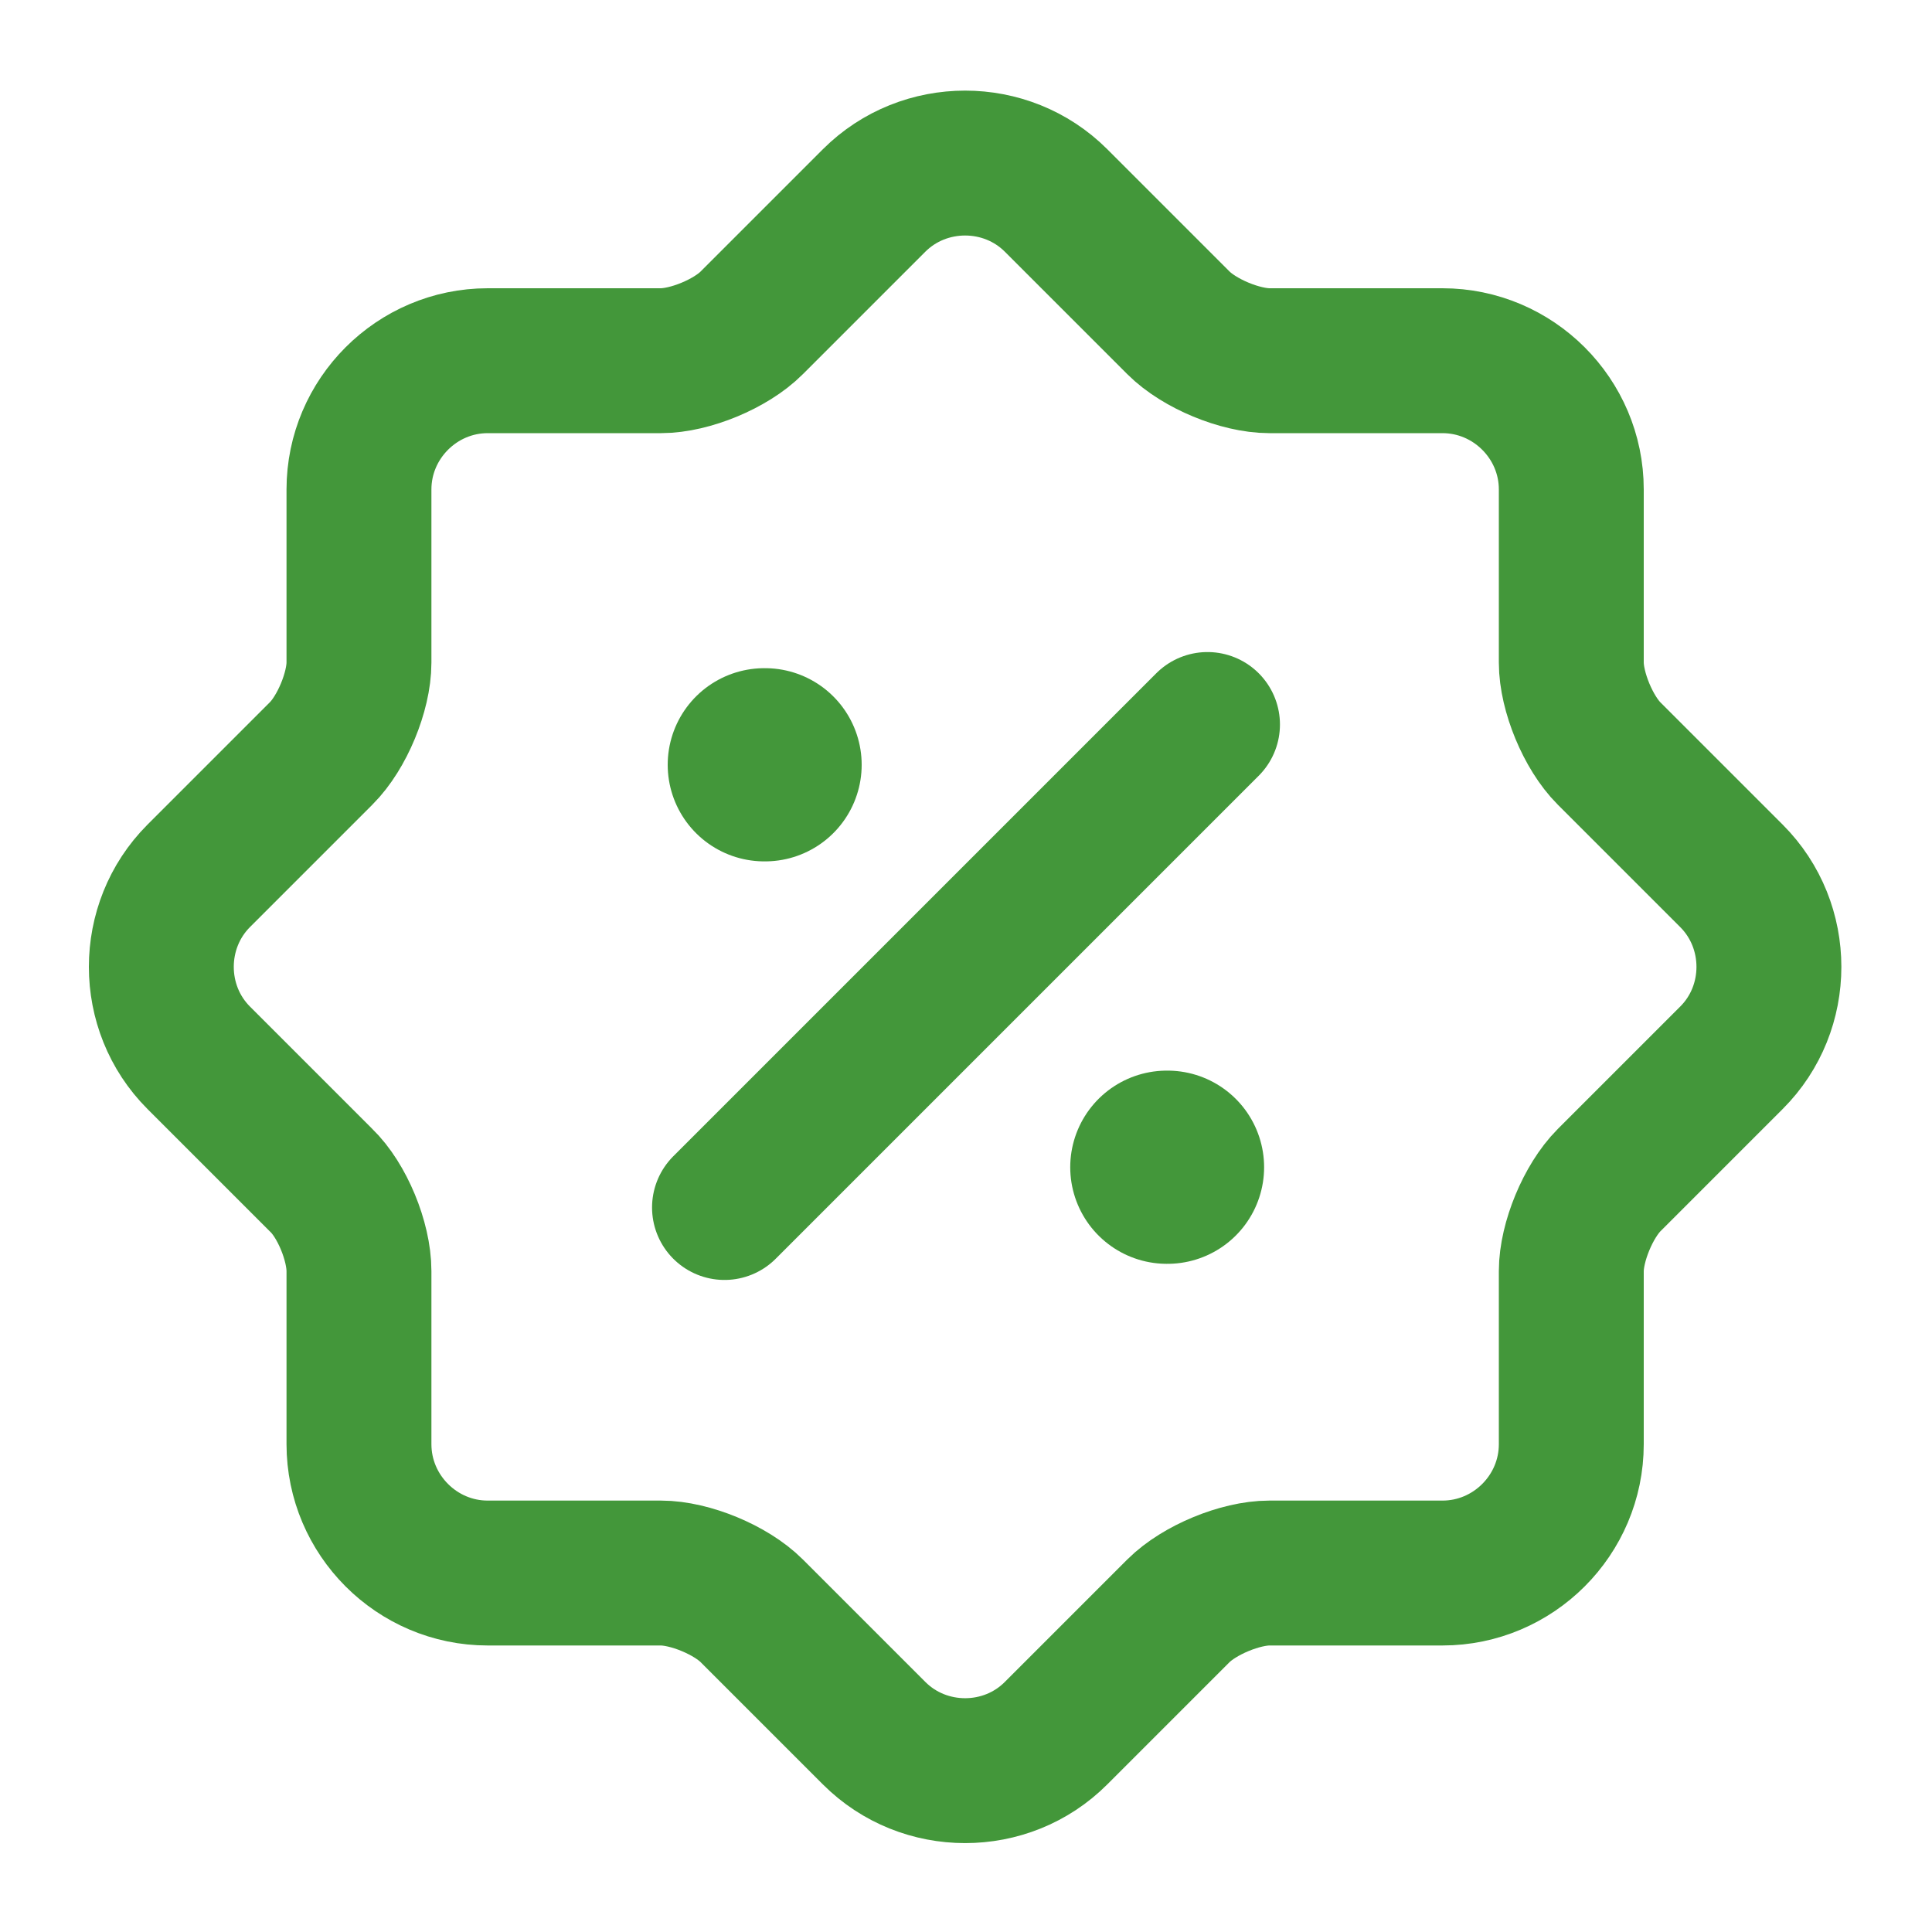
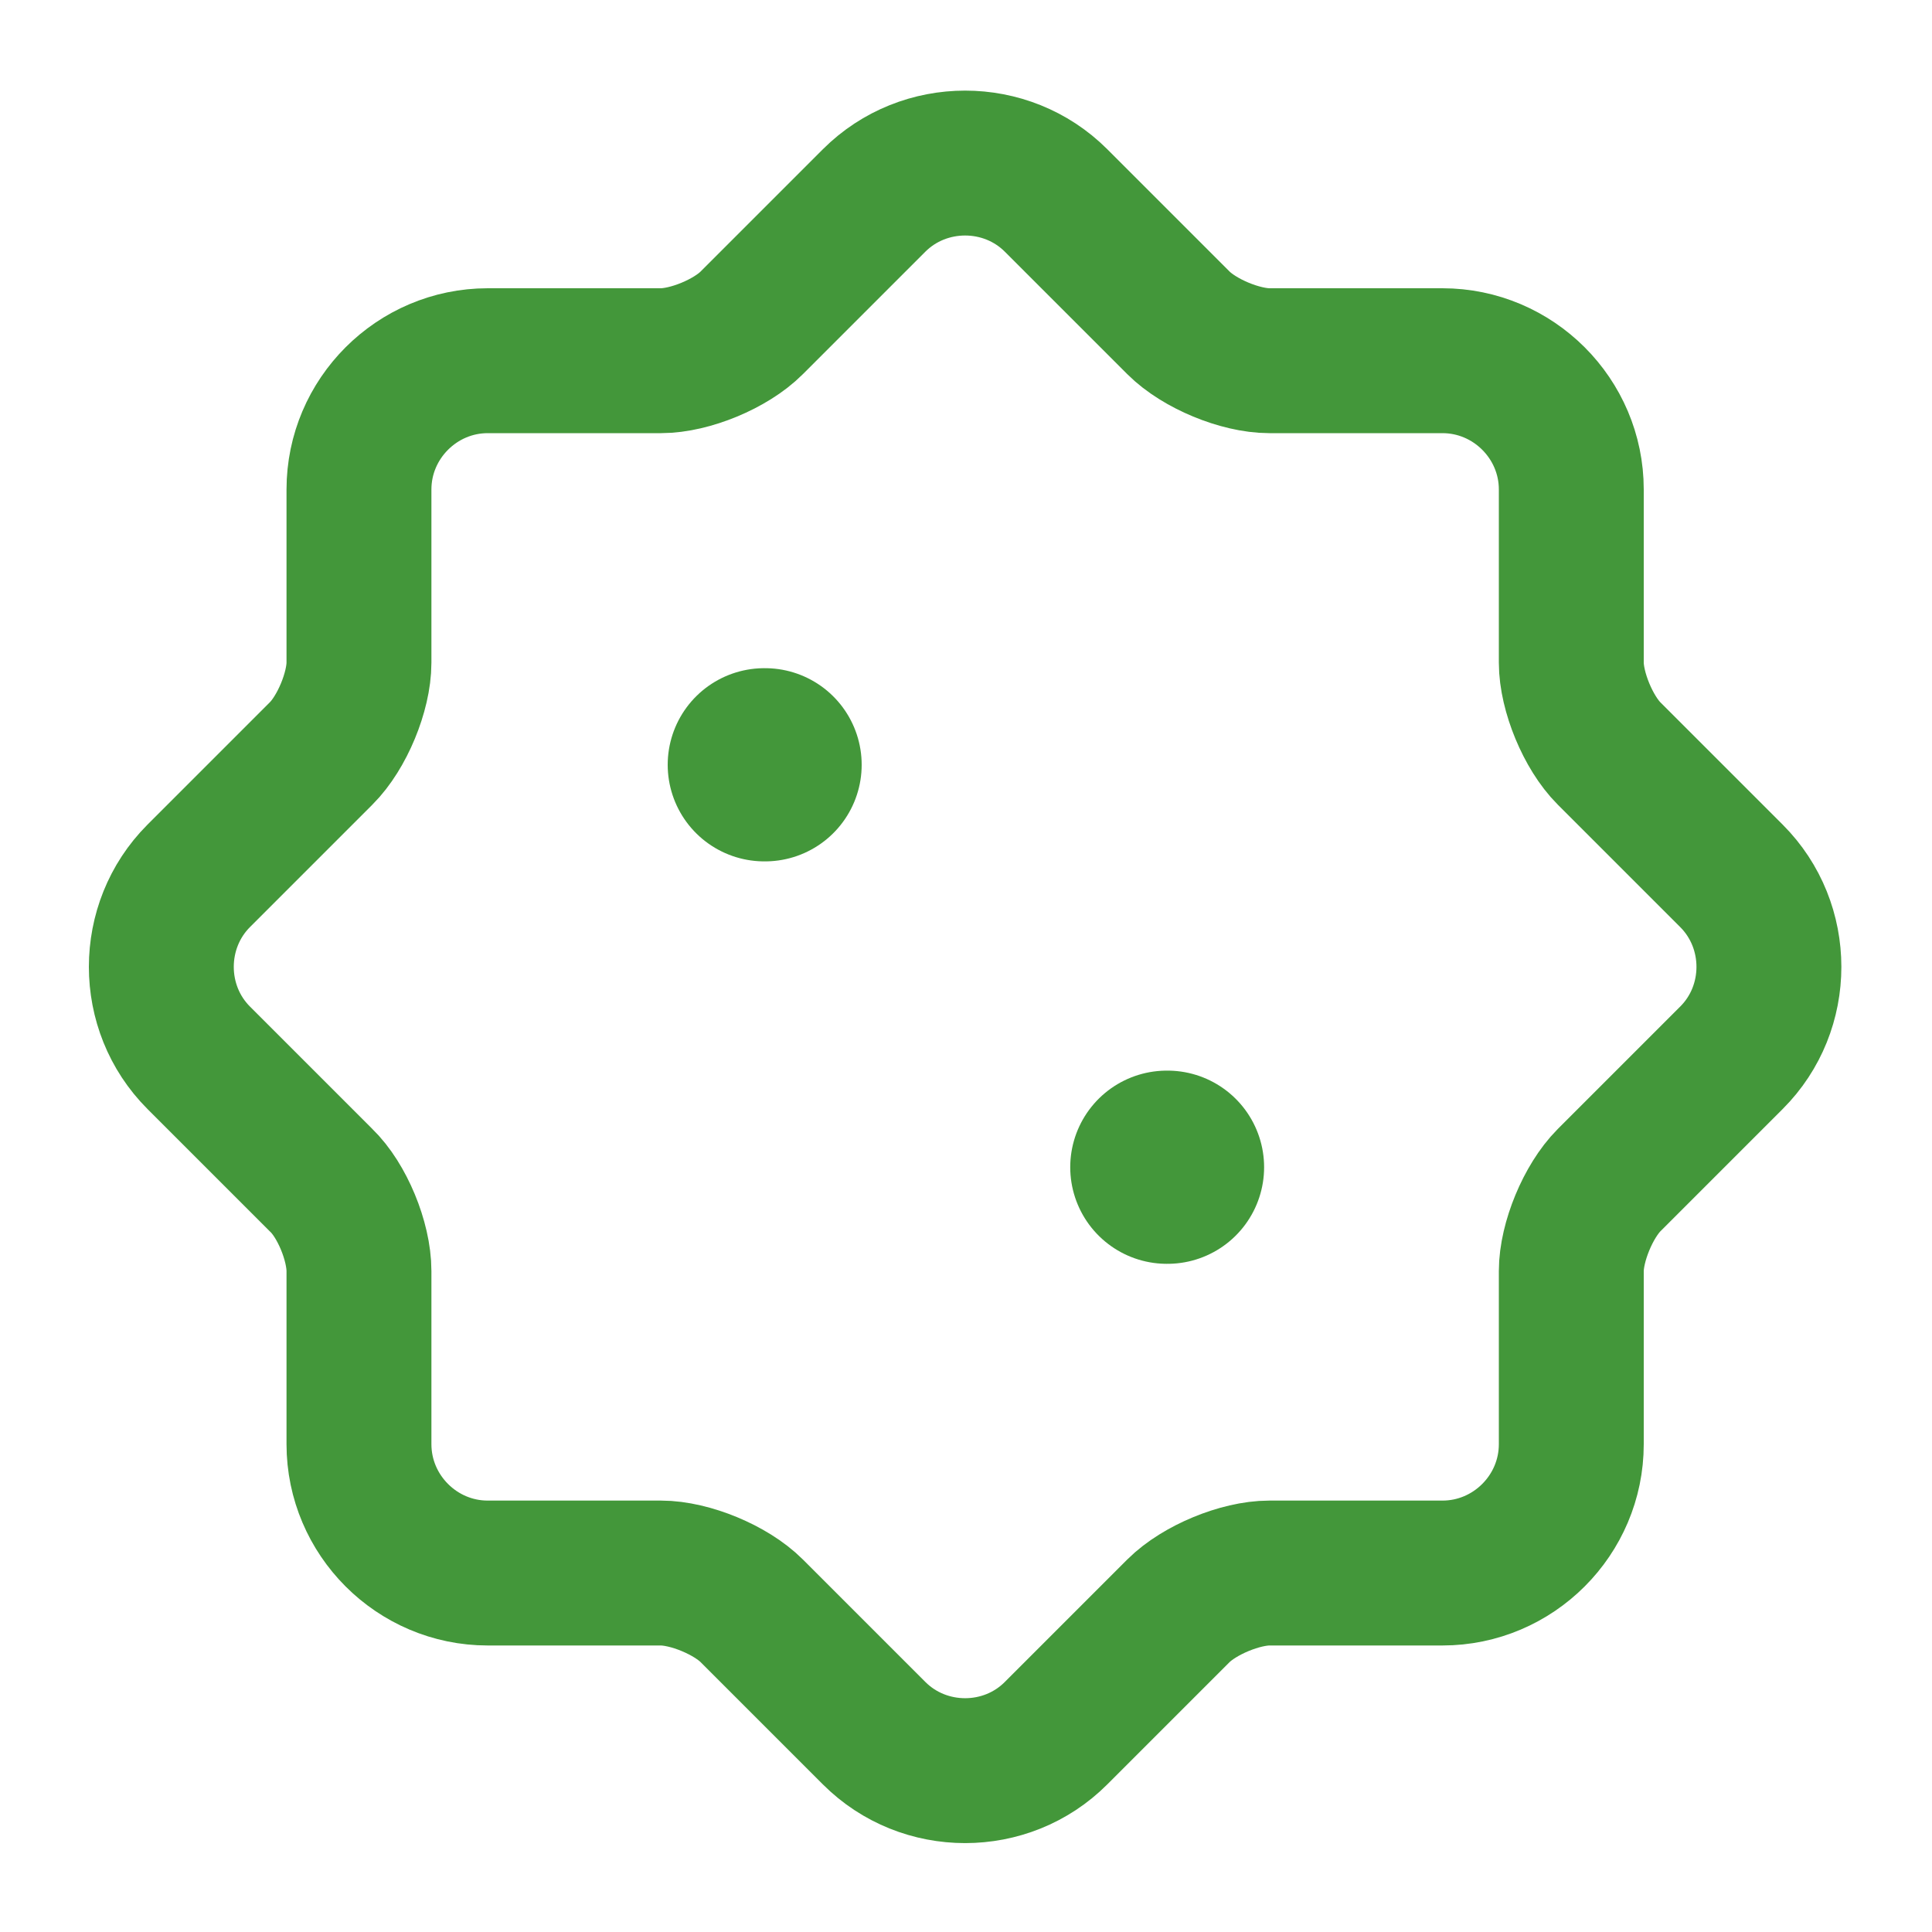
<svg xmlns="http://www.w3.org/2000/svg" width="20" height="20" viewBox="0 0 20 20" fill="none">
  <path d="M3.324 12.217L2.057 10.95C1.541 10.434 1.541 9.584 2.057 9.067L3.324 7.8C3.541 7.584 3.716 7.159 3.716 6.859V5.067C3.716 4.334 4.316 3.734 5.049 3.734H6.841C7.141 3.734 7.566 3.559 7.782 3.342L9.049 2.075C9.566 1.559 10.416 1.559 10.932 2.075L12.199 3.342C12.416 3.559 12.841 3.734 13.141 3.734H14.932C15.666 3.734 16.266 4.334 16.266 5.067V6.859C16.266 7.159 16.441 7.584 16.657 7.8L17.924 9.067C18.441 9.584 18.441 10.434 17.924 10.95L16.657 12.217C16.441 12.434 16.266 12.859 16.266 13.159V14.95C16.266 15.684 15.666 16.284 14.932 16.284H13.141C12.841 16.284 12.416 16.459 12.199 16.675L10.932 17.942C10.416 18.459 9.566 18.459 9.049 17.942L7.782 16.675C7.566 16.459 7.141 16.284 6.841 16.284H5.049C4.316 16.284 3.716 15.684 3.716 14.95V13.159C3.716 12.851 3.541 12.425 3.324 12.217Z" stroke="#43973A" stroke-width="1.5" stroke-linecap="round" stroke-linejoin="round" />
-   <path d="M7.5 12.5L12.5 7.5" stroke="#43973A" stroke-width="1.5" stroke-linecap="round" stroke-linejoin="round" />
  <path d="M12.079 12.083H12.086" stroke="#43973A" stroke-width="2" stroke-linecap="round" stroke-linejoin="round" />
  <path d="M7.912 7.917H7.92" stroke="#43973A" stroke-width="2" stroke-linecap="round" stroke-linejoin="round" />
</svg>